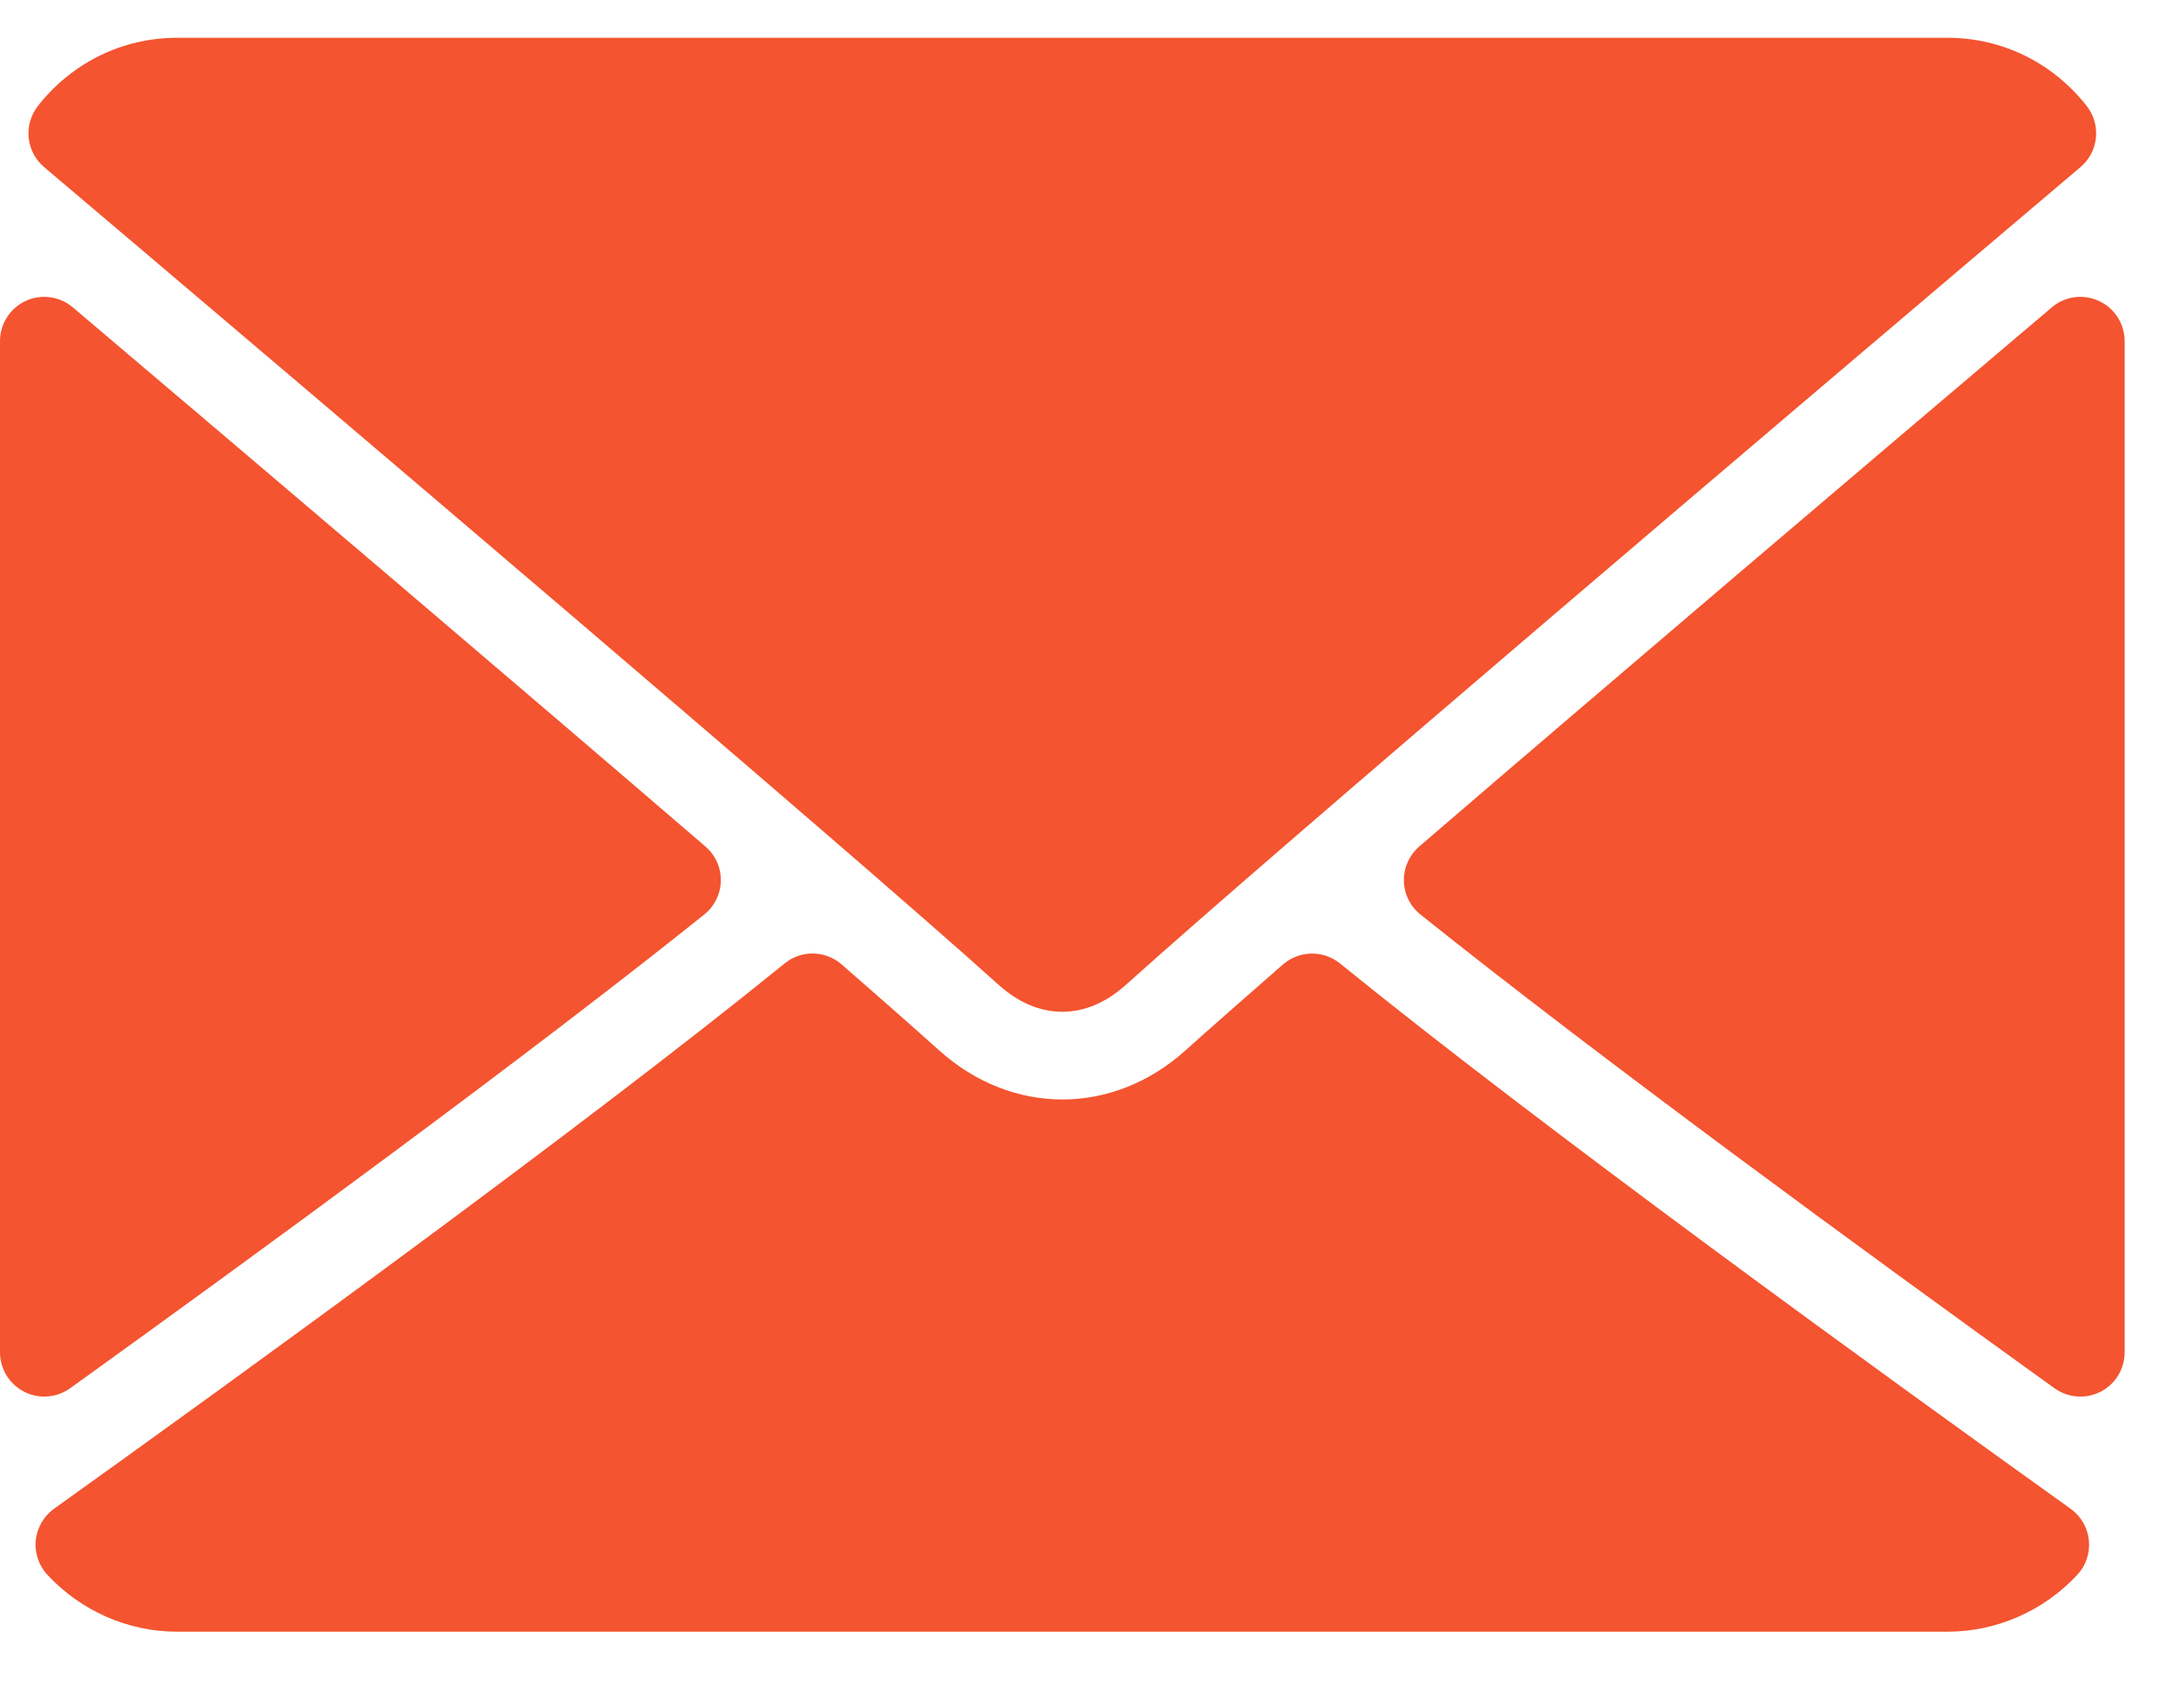
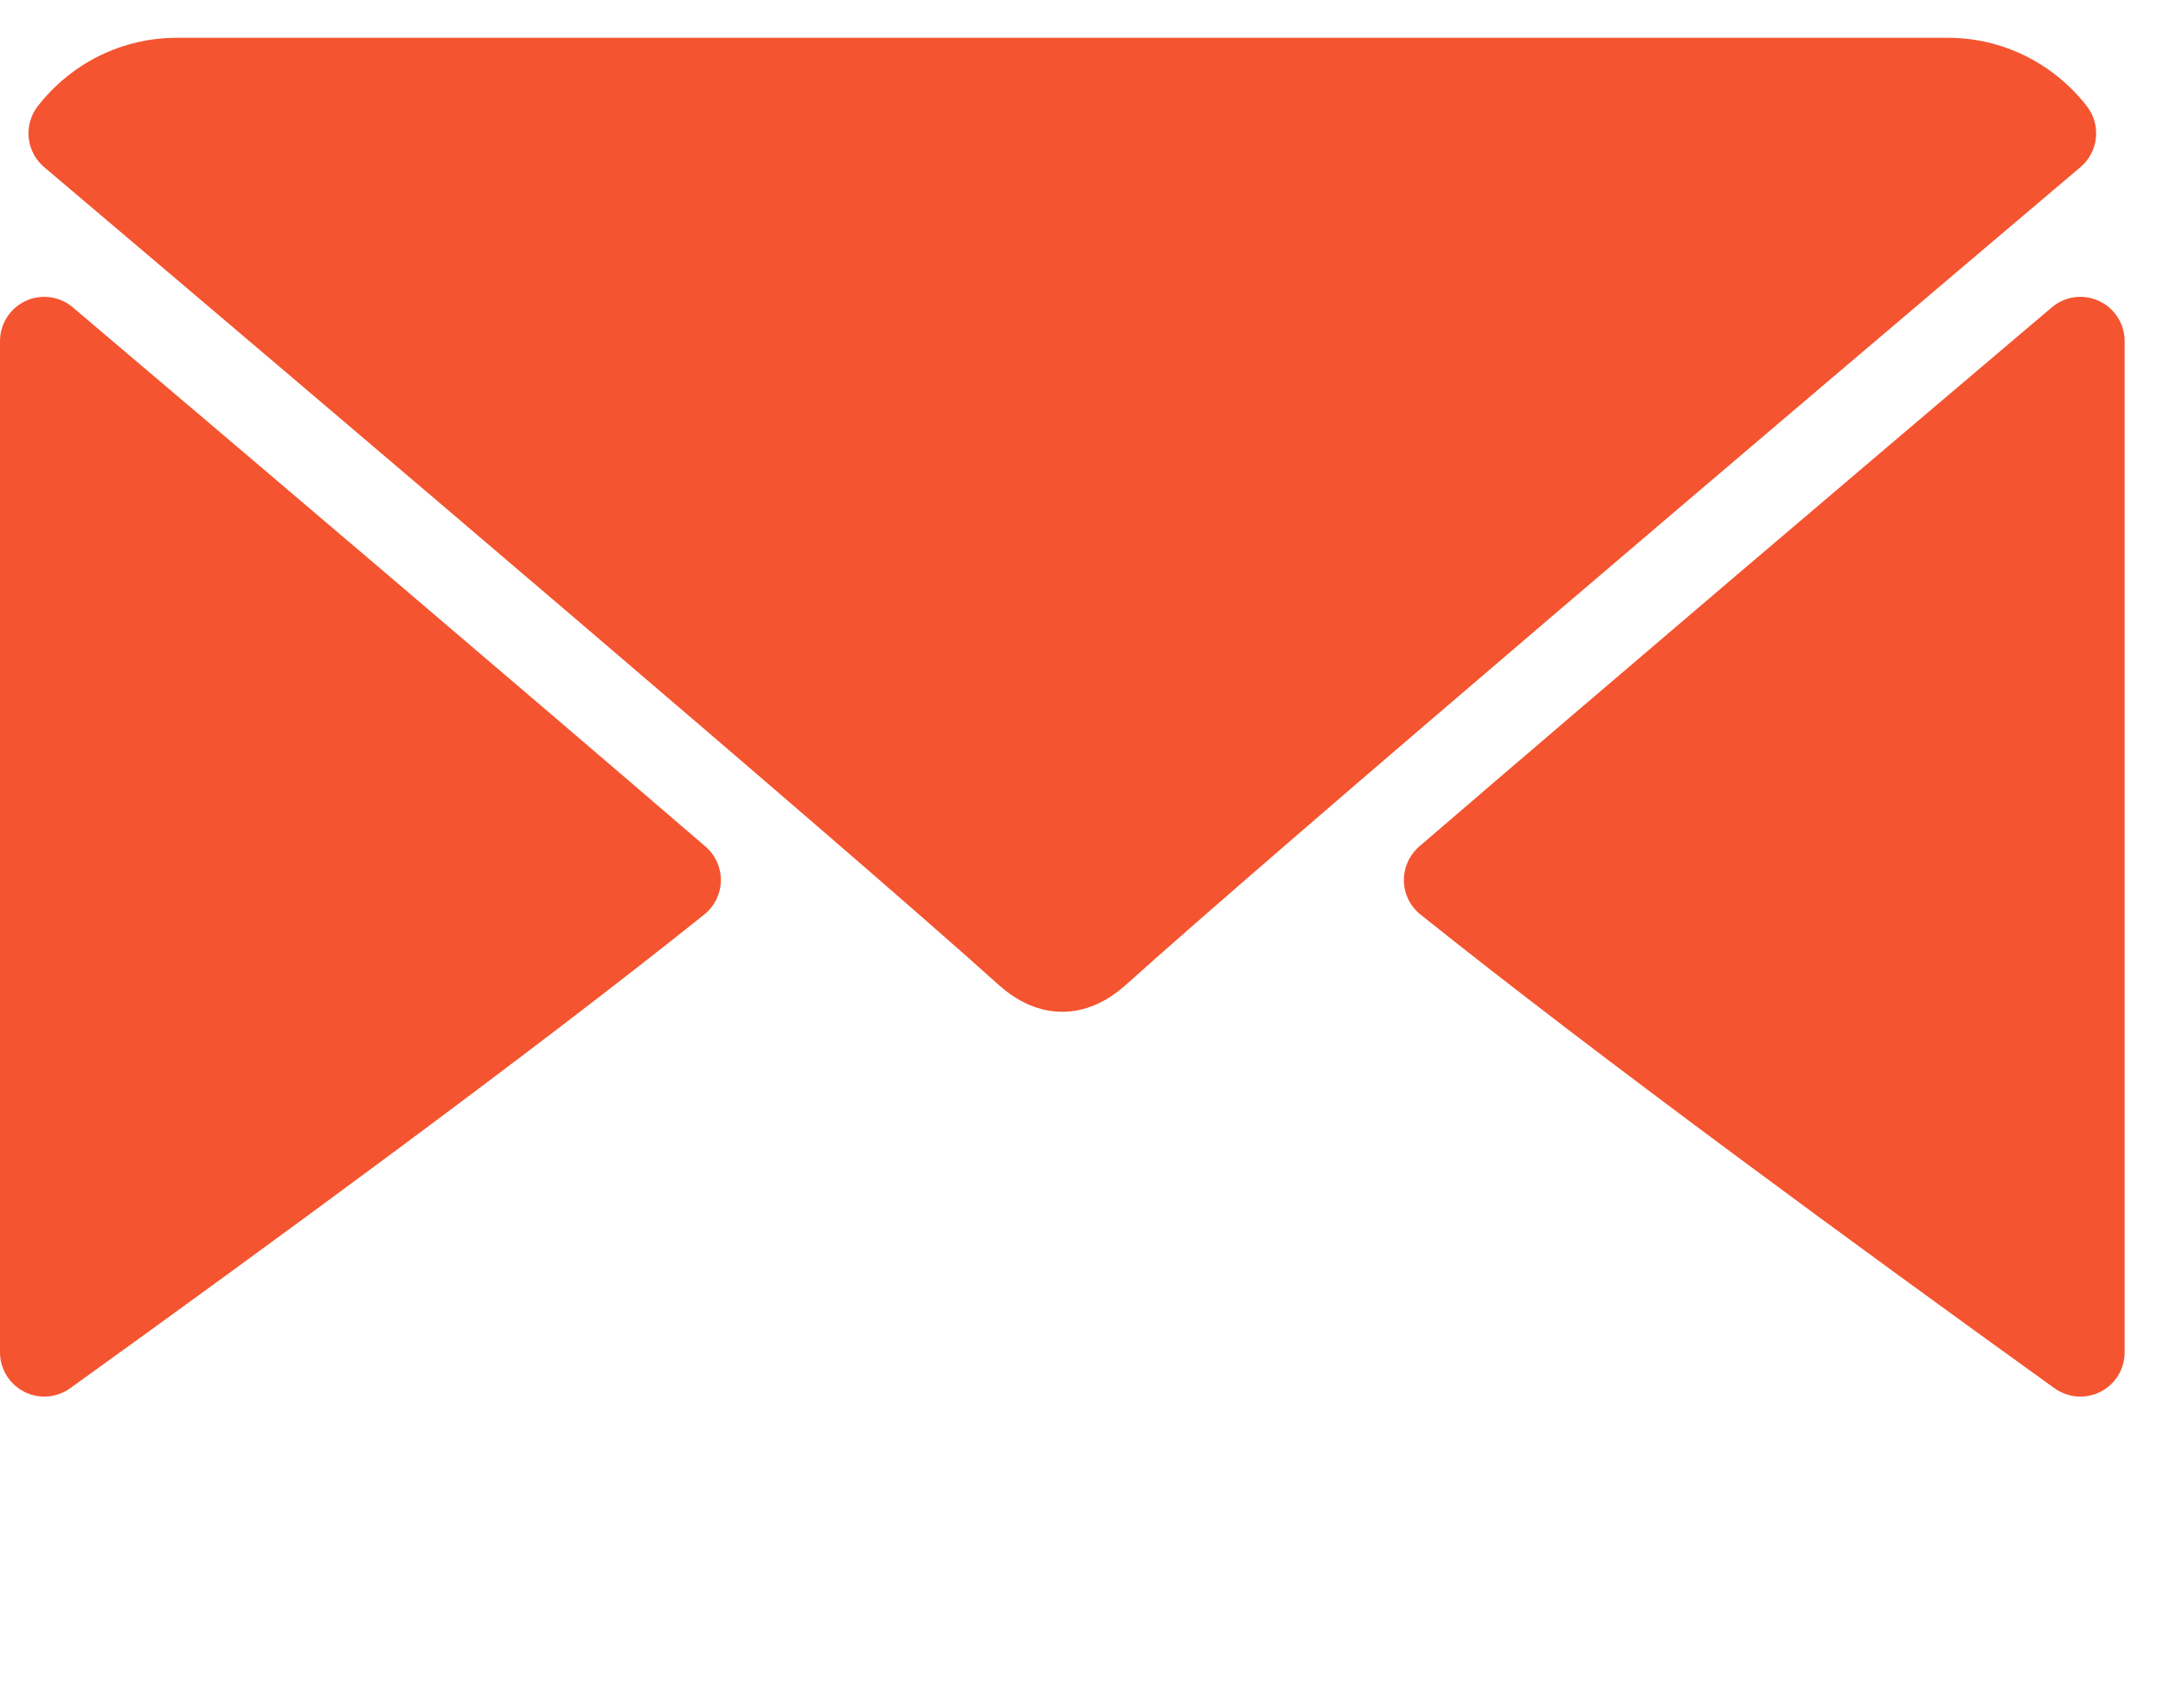
<svg xmlns="http://www.w3.org/2000/svg" width="19" height="15" viewBox="0 0 19 15" fill="none">
  <path d="M0.388 1.468C2.95 3.638 7.445 7.455 8.766 8.645C8.944 8.806 9.134 8.887 9.331 8.887C9.528 8.887 9.718 8.806 9.895 8.646C11.218 7.455 15.713 3.638 18.275 1.468C18.435 1.333 18.459 1.096 18.33 0.931C18.031 0.55 17.586 0.332 17.109 0.332H1.554C1.077 0.332 0.631 0.55 0.333 0.931C0.204 1.096 0.228 1.333 0.388 1.468Z" fill="#f4542f" />
  <path d="M18.438 2.644C18.3 2.579 18.138 2.602 18.023 2.7C16.345 4.122 14.134 6.001 12.467 7.435C12.38 7.511 12.33 7.621 12.332 7.737C12.334 7.852 12.387 7.961 12.478 8.033C14.027 9.274 16.361 10.981 18.047 12.194C18.115 12.242 18.194 12.267 18.274 12.267C18.335 12.267 18.396 12.253 18.452 12.224C18.582 12.158 18.663 12.024 18.663 11.878V2.996C18.663 2.845 18.575 2.707 18.438 2.644Z" fill="#f4542f" />
  <path d="M0.616 12.194C2.302 10.981 4.637 9.274 6.186 8.033C6.276 7.961 6.33 7.852 6.332 7.737C6.334 7.621 6.284 7.51 6.196 7.435C4.529 6.001 2.318 4.122 0.64 2.7C0.525 2.602 0.362 2.58 0.226 2.643C0.088 2.707 0 2.845 0 2.996V11.878C0 12.024 0.082 12.158 0.212 12.224C0.267 12.253 0.328 12.267 0.389 12.267C0.469 12.267 0.549 12.242 0.616 12.194Z" fill="#f4542f" />
-   <path d="M18.188 13.252C16.56 12.087 13.561 9.916 11.771 8.463C11.625 8.344 11.414 8.347 11.27 8.471C10.919 8.778 10.625 9.036 10.416 9.224C9.776 9.802 8.888 9.802 8.246 9.223C8.038 9.036 7.744 8.777 7.393 8.471C7.25 8.347 7.039 8.343 6.893 8.462C5.108 9.911 2.106 12.085 0.475 13.252C0.384 13.317 0.326 13.418 0.314 13.529C0.303 13.64 0.34 13.751 0.417 13.833C0.711 14.15 1.126 14.332 1.554 14.332H17.109C17.537 14.332 17.952 14.15 18.247 13.833C18.323 13.751 18.36 13.641 18.349 13.53C18.338 13.418 18.279 13.317 18.188 13.252Z" fill="#f4542f" />
</svg>